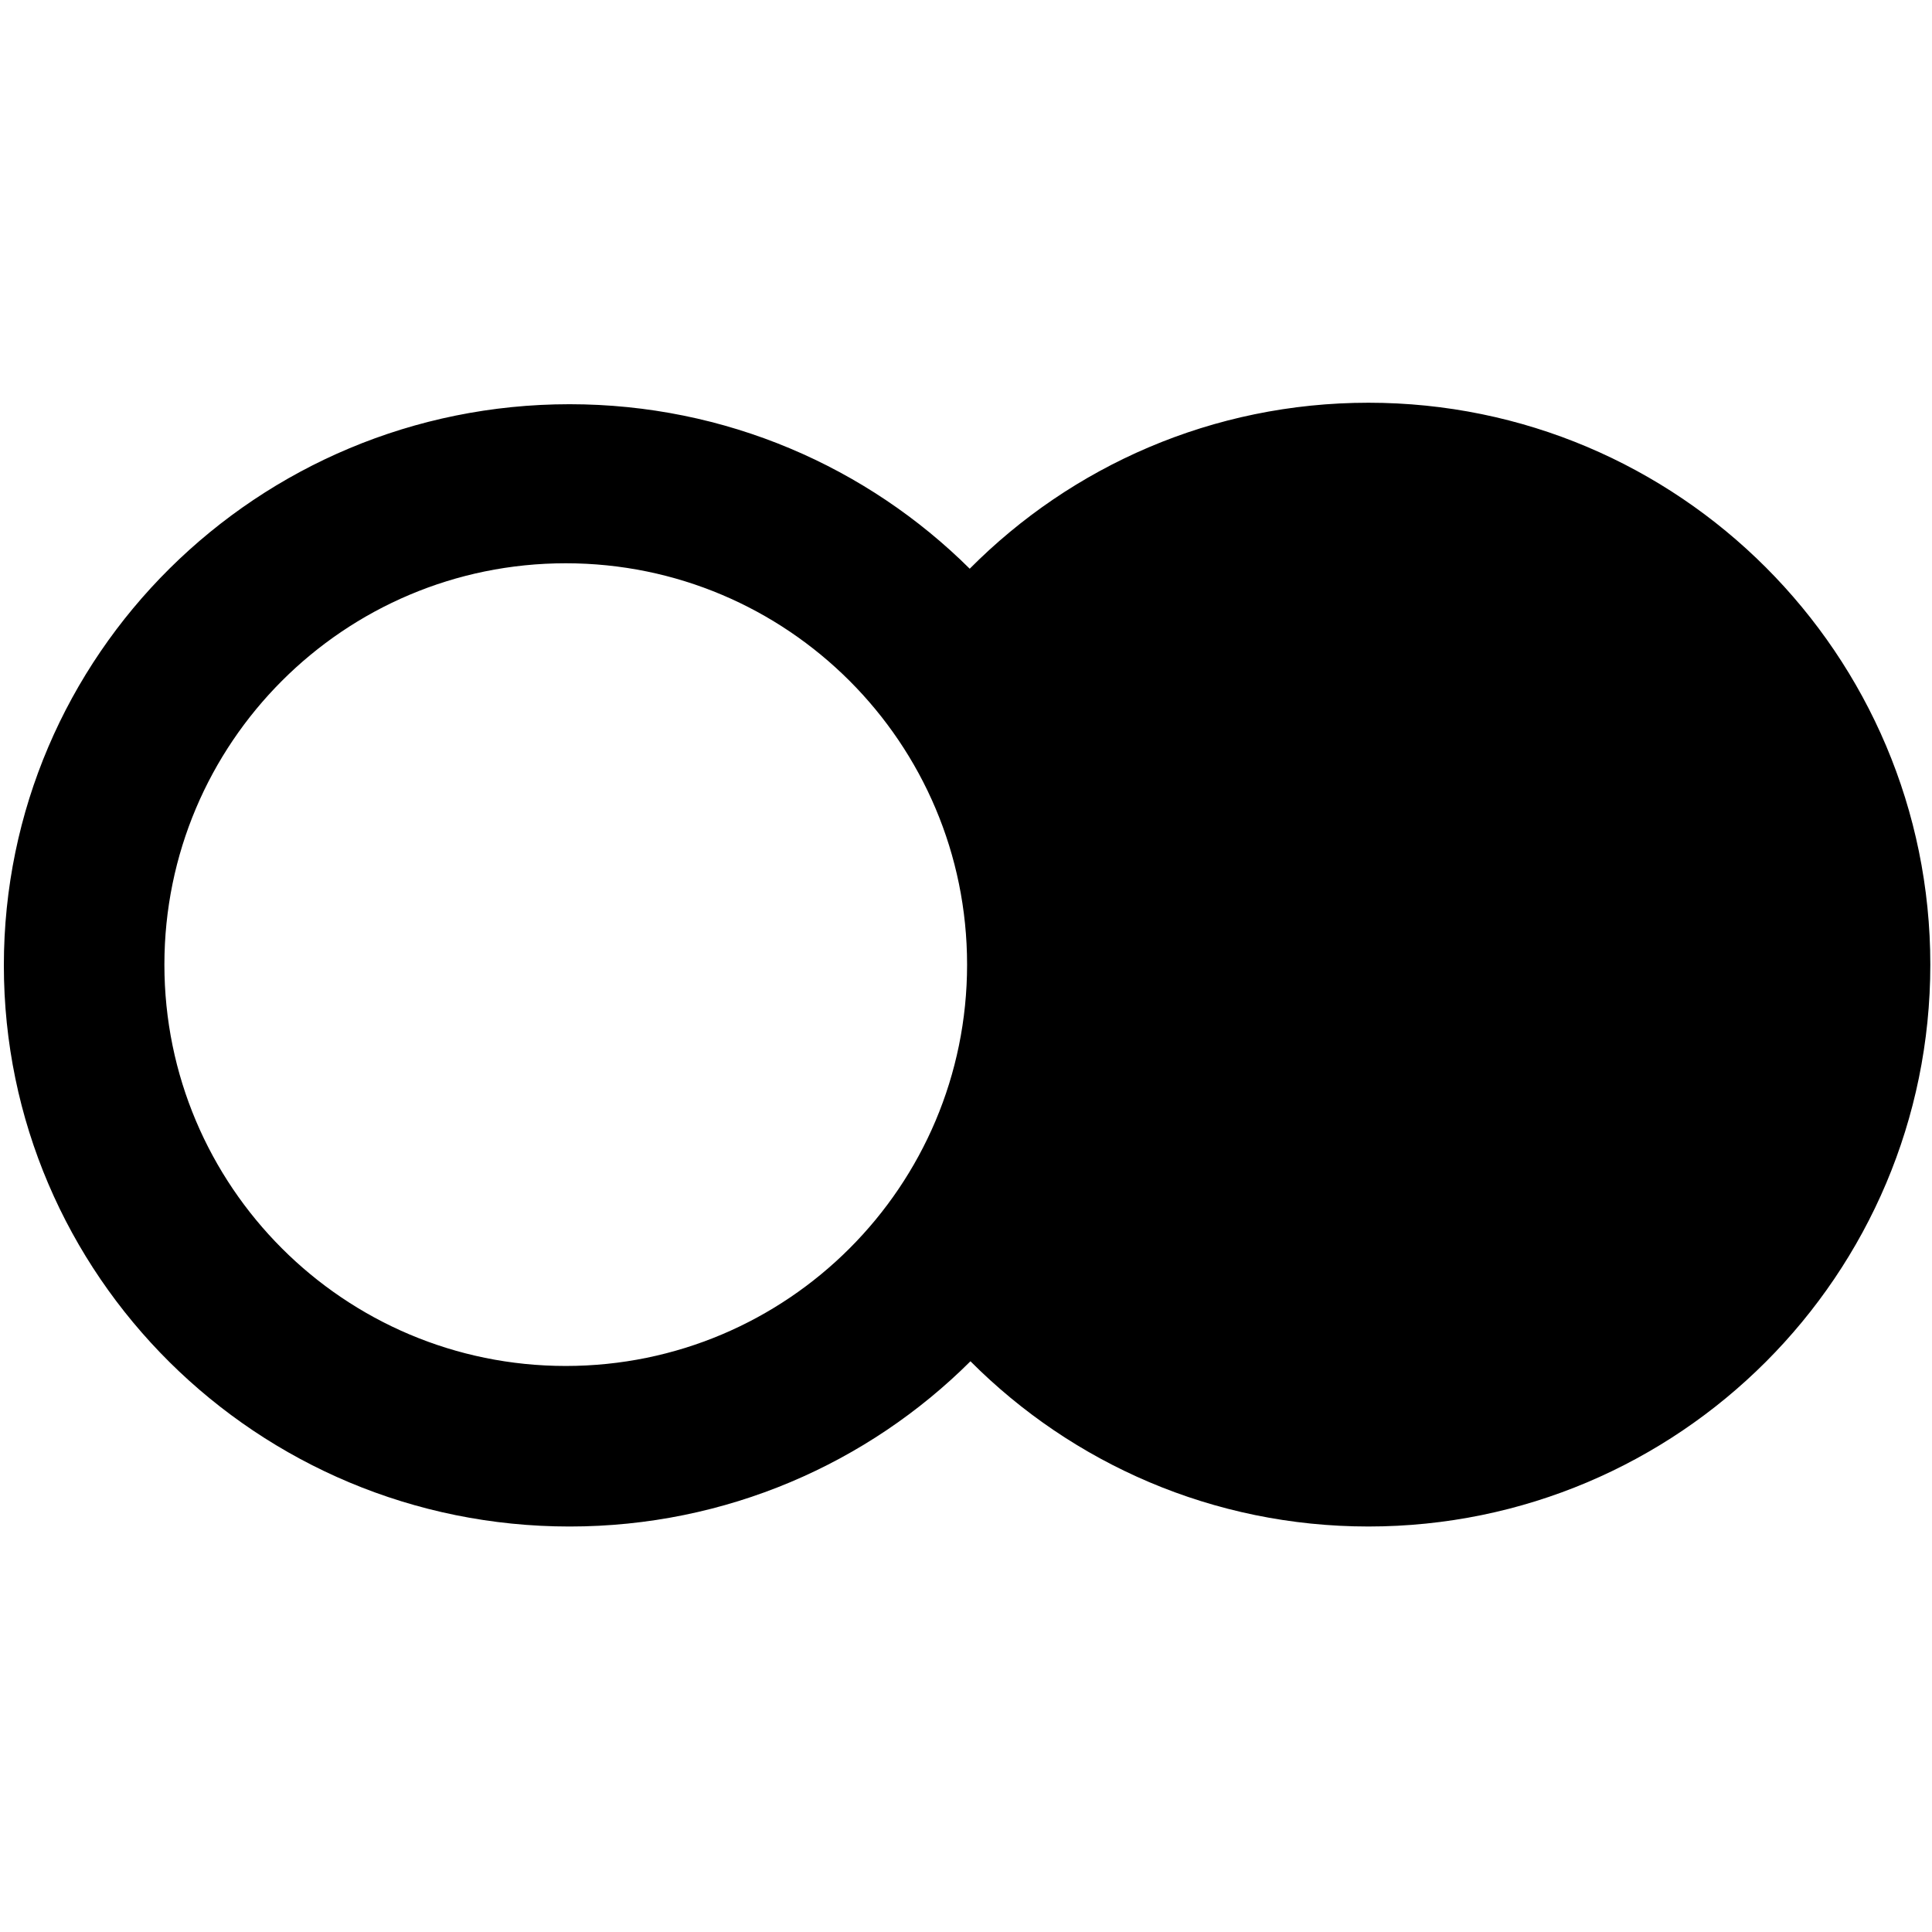
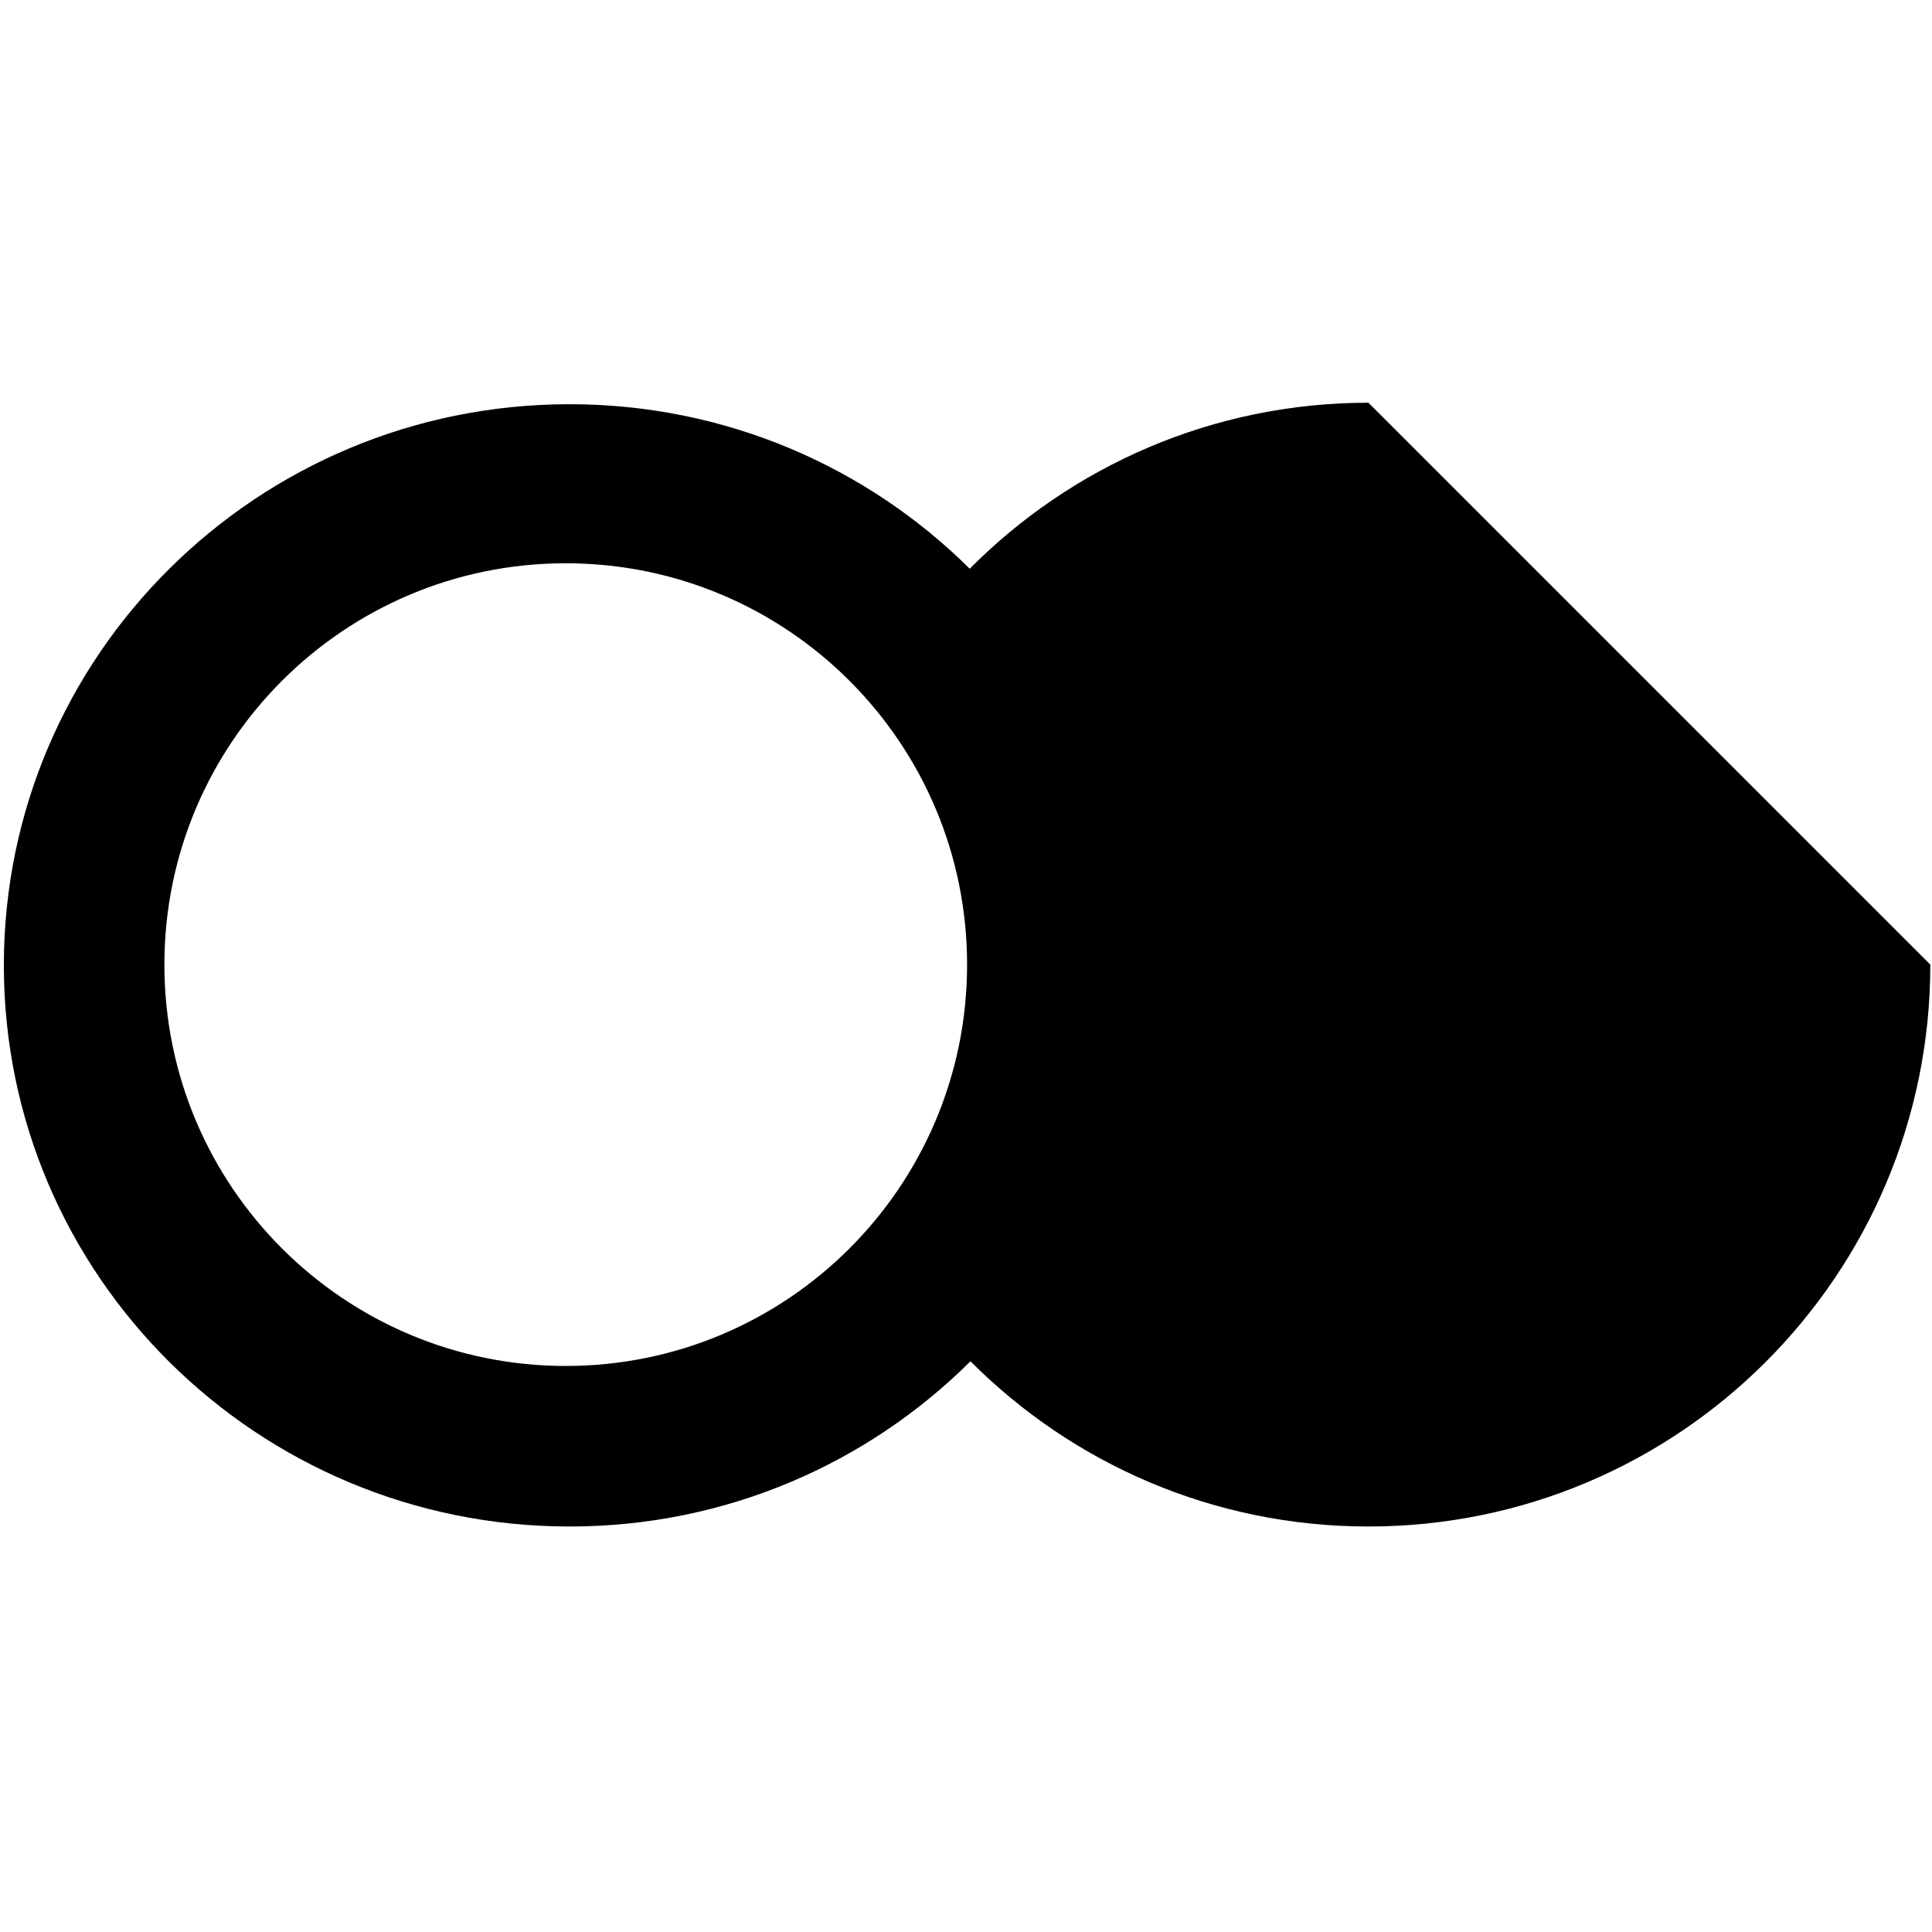
<svg xmlns="http://www.w3.org/2000/svg" viewBox="0 0 1080 1080" fill="none">
-   <path fill-rule="evenodd" clip-rule="evenodd" d="M 1079.06 539.228 C 1079.06 712.699 938.433 853.324 764.963 853.324 C 678.039 853.324 599.365 818.015 542.494 760.958 C 485.229 818.015 405.966 853.33 318.389 853.33 C 143.738 853.33 2.157 712.888 2.157 539.644 C 2.157 366.401 143.738 225.959 318.389 225.959 C 405.754 225.959 484.845 261.101 542.079 317.915 C 598.979 260.611 677.829 225.13 764.963 225.13 C 938.433 225.13 1079.06 365.757 1079.06 539.228 Z M 316.255 763.583 C 440.16 763.583 540.608 663.135 540.608 539.228 C 540.608 415.319 440.16 314.873 316.255 314.873 C 192.346 314.873 91.898 415.319 91.898 539.228 C 91.898 663.135 192.346 763.583 316.255 763.583 Z" />
+   <path fill-rule="evenodd" clip-rule="evenodd" d="M 1079.06 539.228 C 1079.06 712.699 938.433 853.324 764.963 853.324 C 678.039 853.324 599.365 818.015 542.494 760.958 C 485.229 818.015 405.966 853.33 318.389 853.33 C 143.738 853.33 2.157 712.888 2.157 539.644 C 2.157 366.401 143.738 225.959 318.389 225.959 C 405.754 225.959 484.845 261.101 542.079 317.915 C 598.979 260.611 677.829 225.13 764.963 225.13 Z M 316.255 763.583 C 440.16 763.583 540.608 663.135 540.608 539.228 C 540.608 415.319 440.16 314.873 316.255 314.873 C 192.346 314.873 91.898 415.319 91.898 539.228 C 91.898 663.135 192.346 763.583 316.255 763.583 Z" />
  <style>
        path {
            fill: #000;
        }

        @media (prefers-color-scheme: dark) {
            path {
                fill: #FFF;
            }
        }
    </style>
</svg>